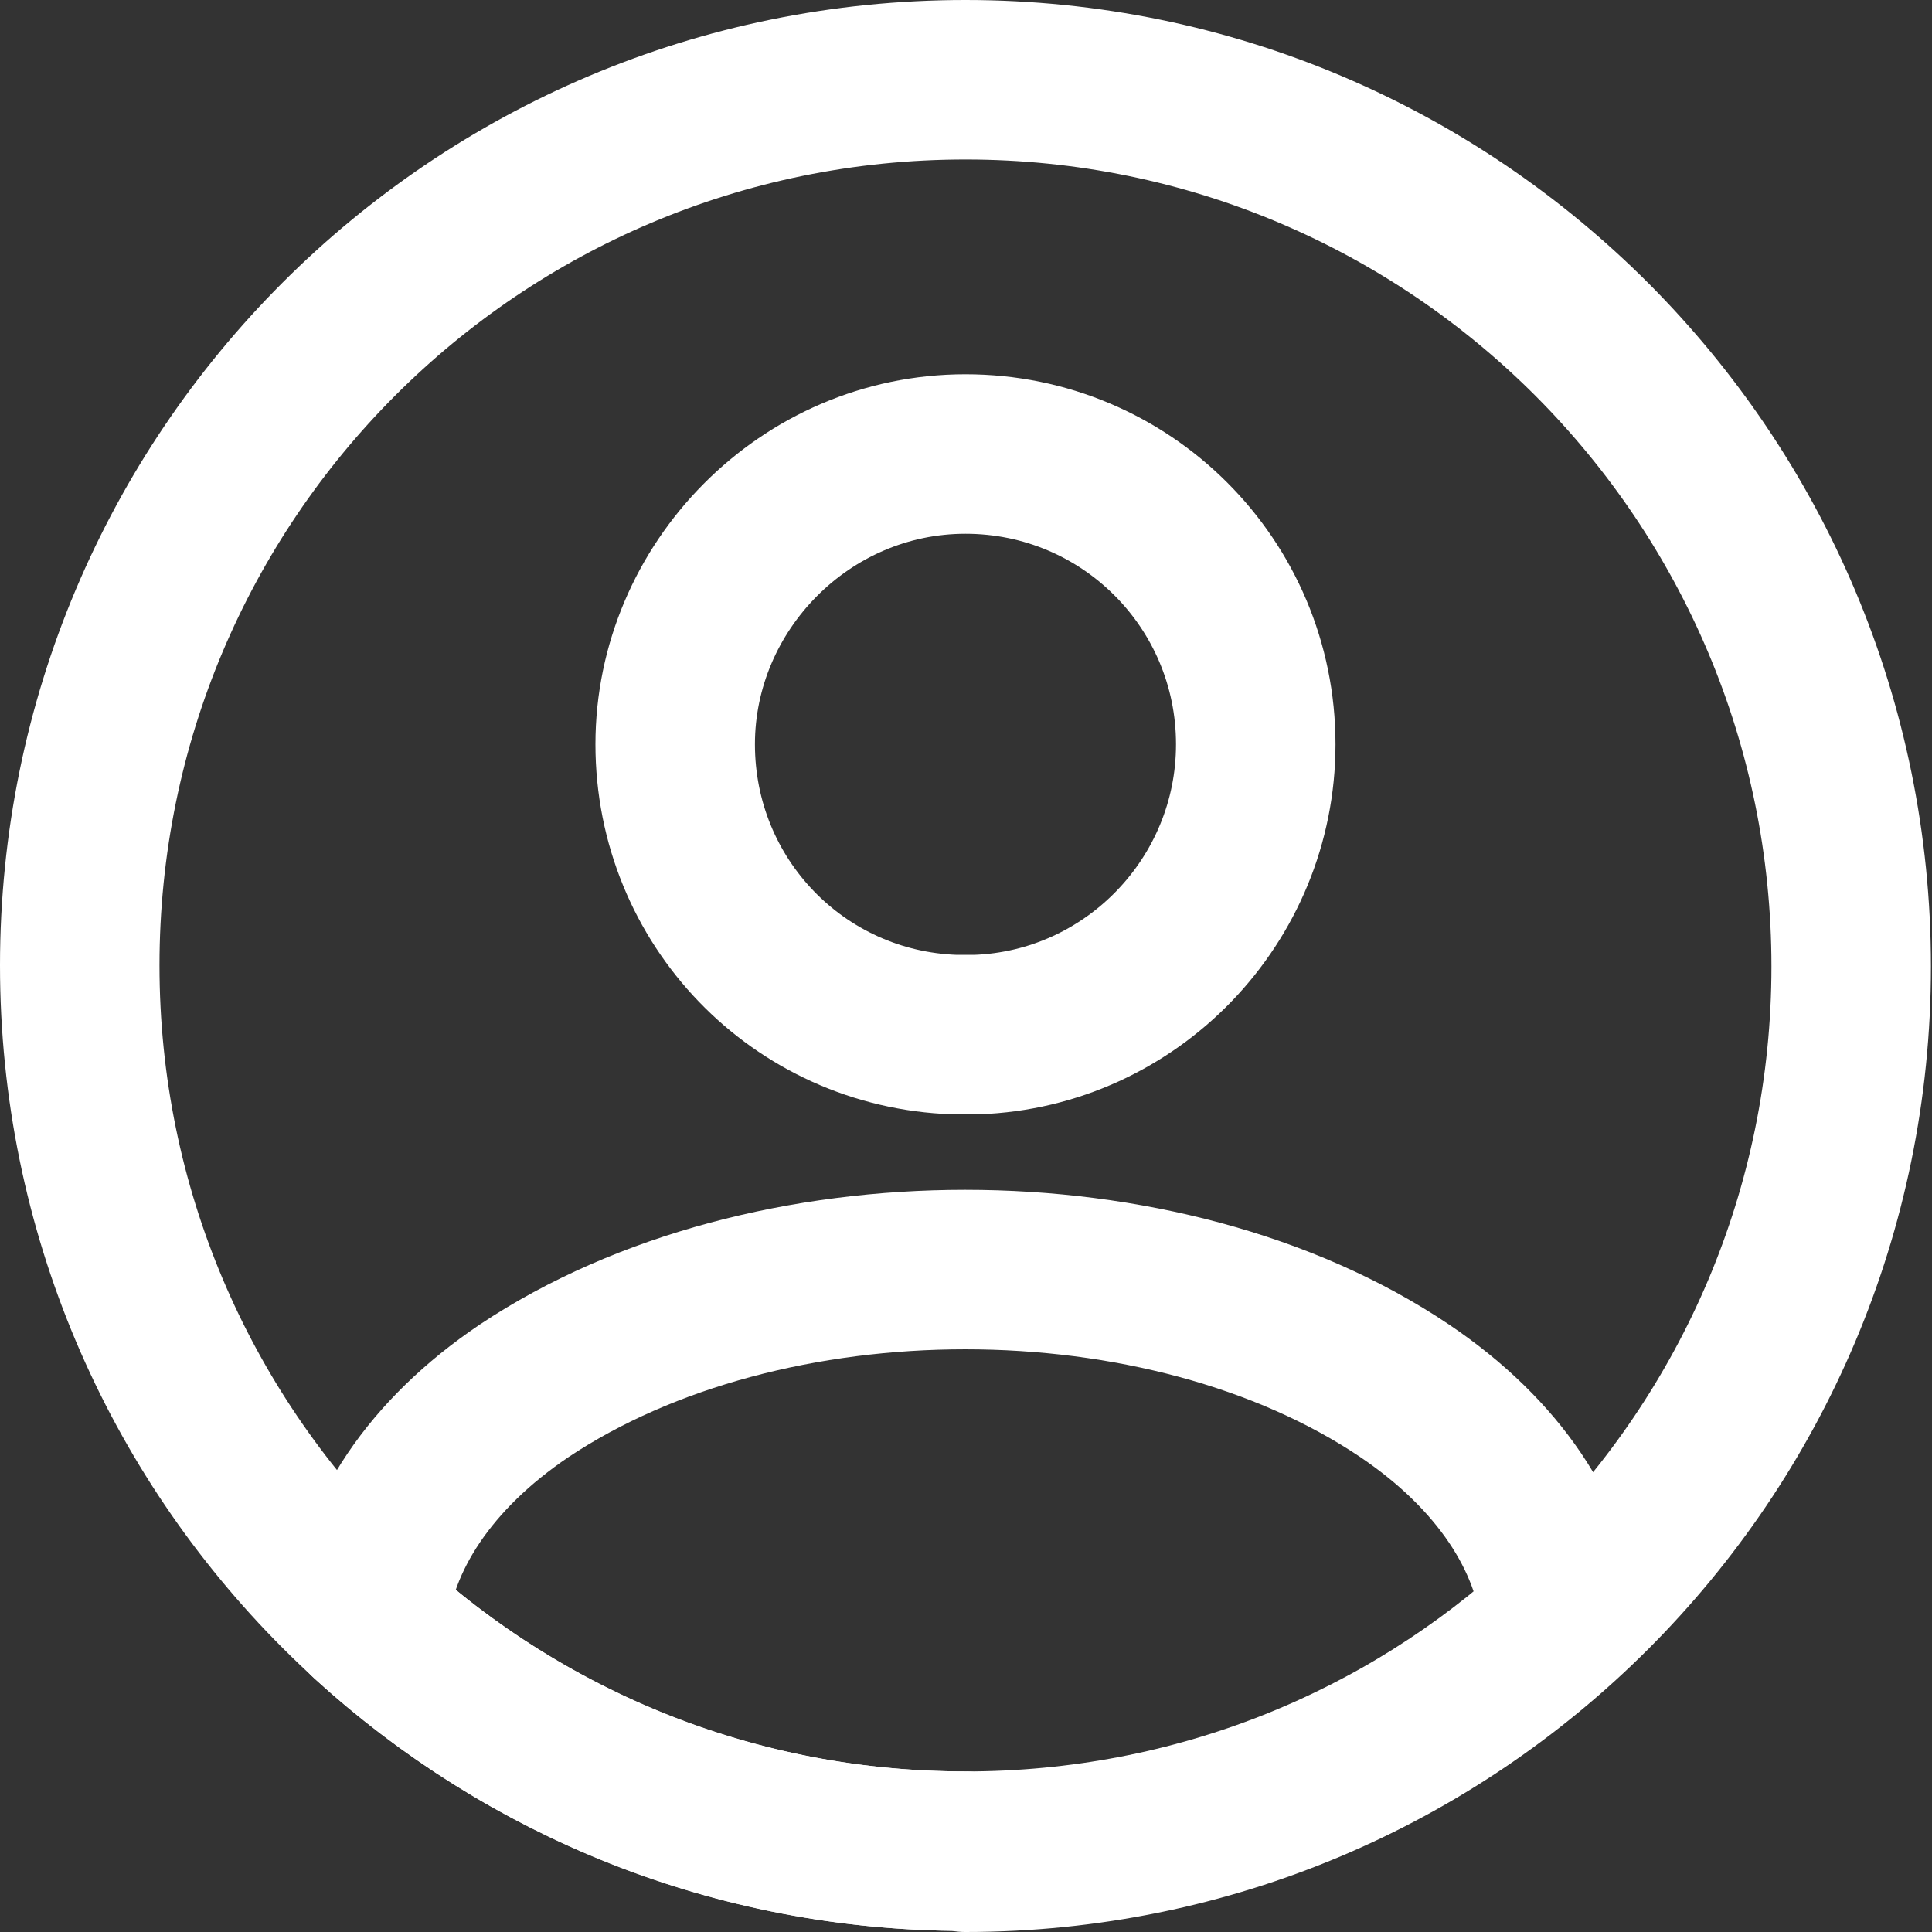
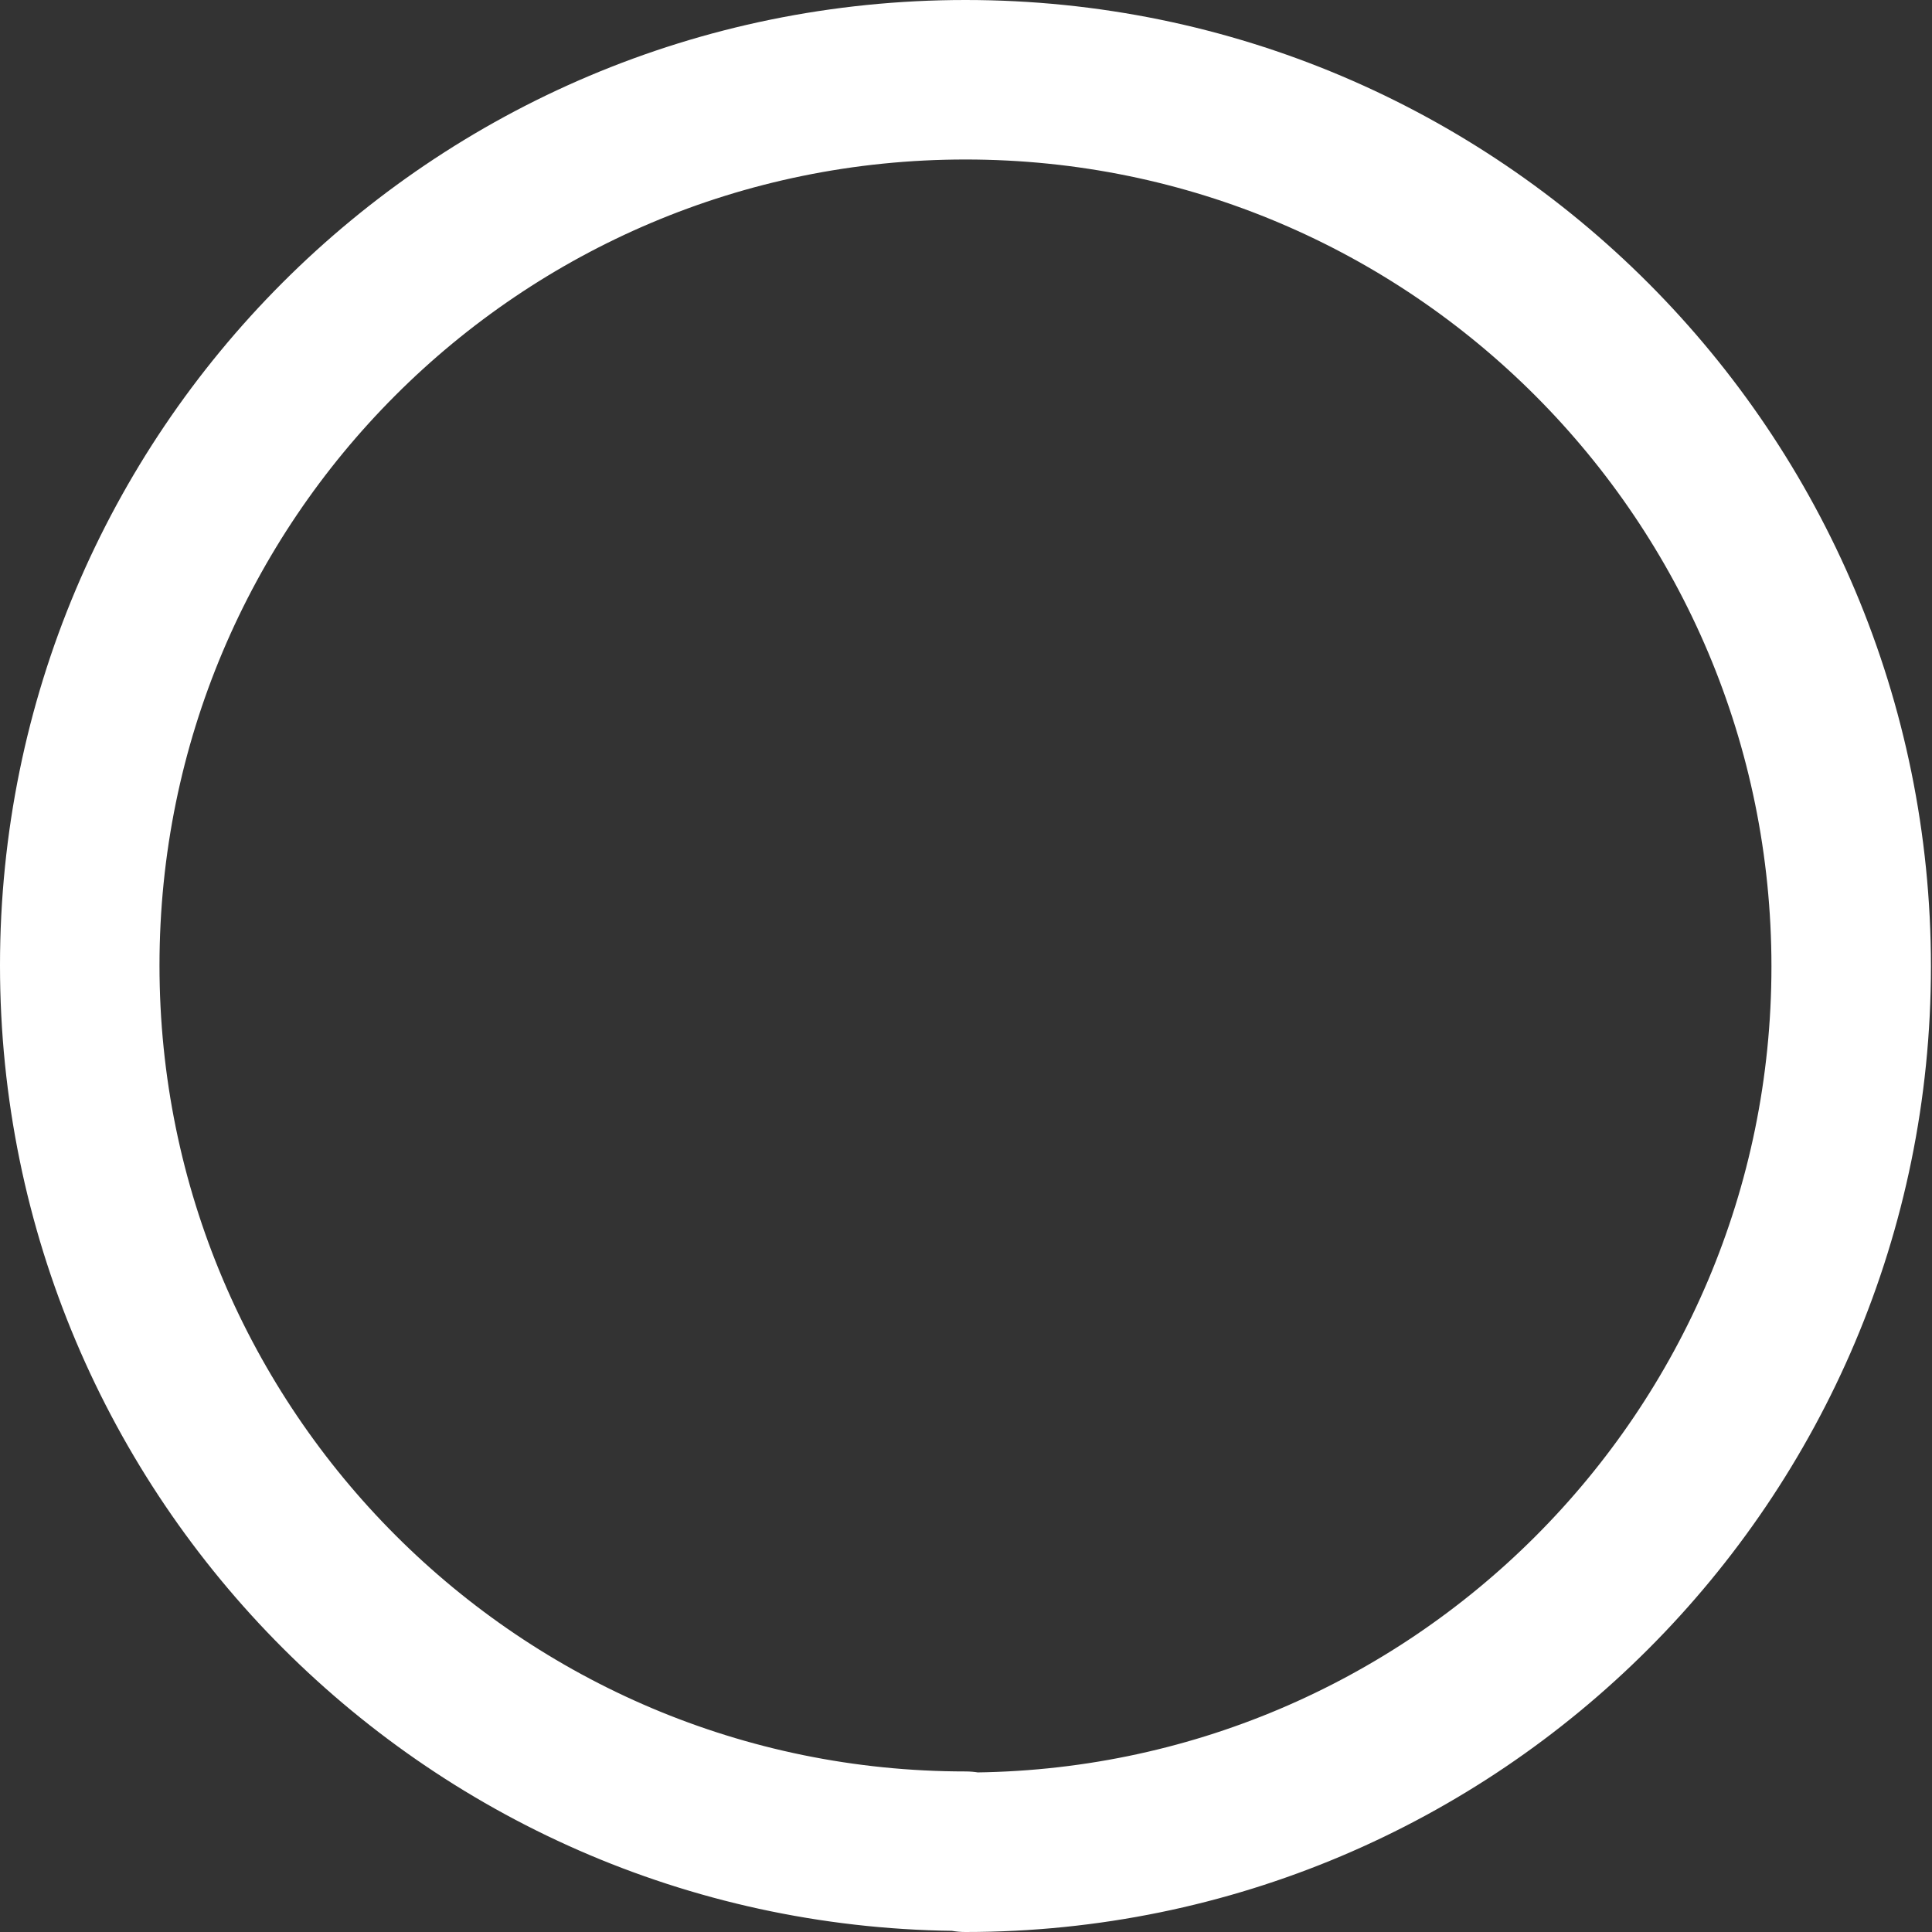
<svg xmlns="http://www.w3.org/2000/svg" id="Capa_2" data-name="Capa 2" viewBox="0 0 18.17 18.17">
  <rect x="0" y="0" width="18.17" height="18.17" fill="#333333" stroke="none" />
  <defs>
    <style>
      .cls-1 {
        fill: none;
        stroke: #fff;
        stroke-linecap: round;
        stroke-linejoin: round;
        stroke-width: 1.5px;
      }
    </style>
  </defs>
  <g id="Capa_1-2" data-name="Capa 1">
    <g id="vuesax_linear_profile-circle" data-name="vuesax/linear/profile-circle">
      <g id="profile-circle">
-         <path id="Vector" class="cls-1" d="M9.18,9.73c-.06,0-.13,0-.2,0-1.47-.05-2.63-1.25-2.63-2.73s1.22-2.73,2.73-2.73,2.73,1.22,2.73,2.73c0,1.47-1.17,2.68-2.63,2.73Z" />
-         <path id="Vector_2" data-name="Vector 2" class="cls-1" d="M14.7,15.23c-1.48,1.36-3.45,2.18-5.62,2.18s-4.13-.82-5.62-2.18c.08-.78.58-1.55,1.47-2.15,2.28-1.52,6.02-1.52,8.28,0,.89.6,1.39,1.37,1.47,2.15Z" />
        <path id="Vector_3" data-name="Vector 3" class="cls-1" d="M9.08,17.42c4.6,0,8.33-3.73,8.33-8.33S13.69.75,9.08.75.75,4.48.75,9.08s3.73,8.33,8.33,8.33Z" />
      </g>
    </g>
  </g>
</svg>